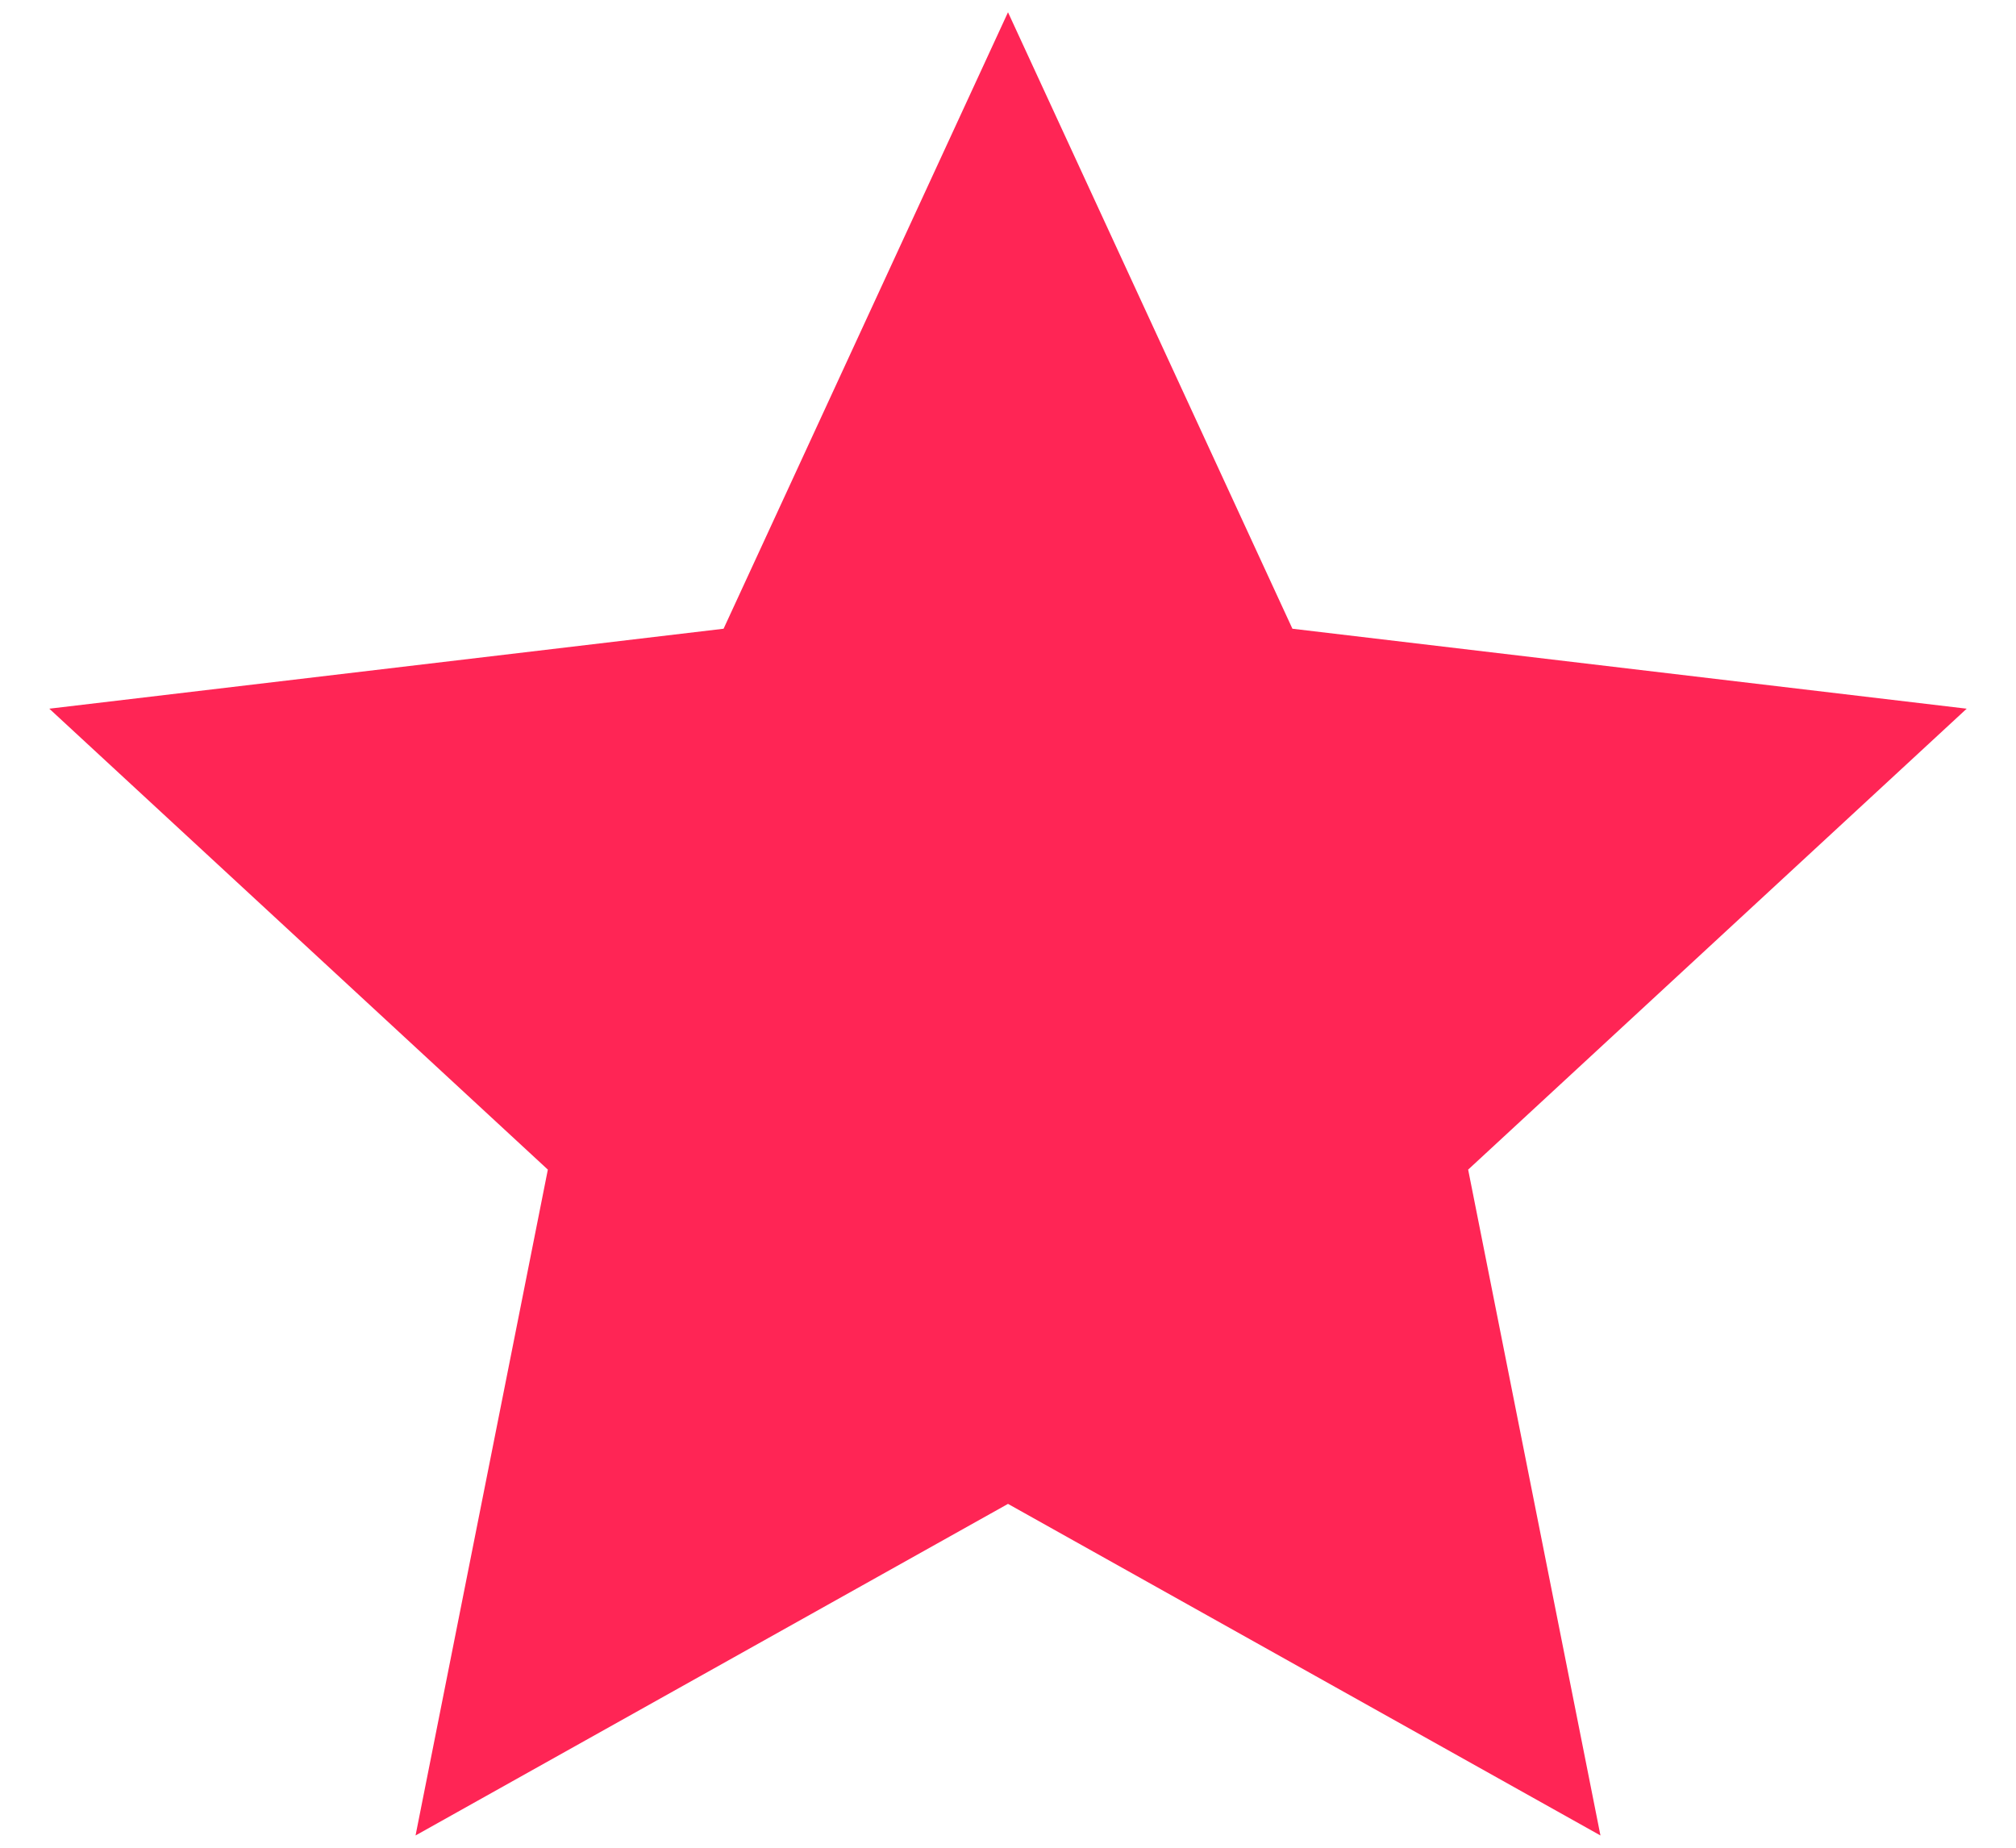
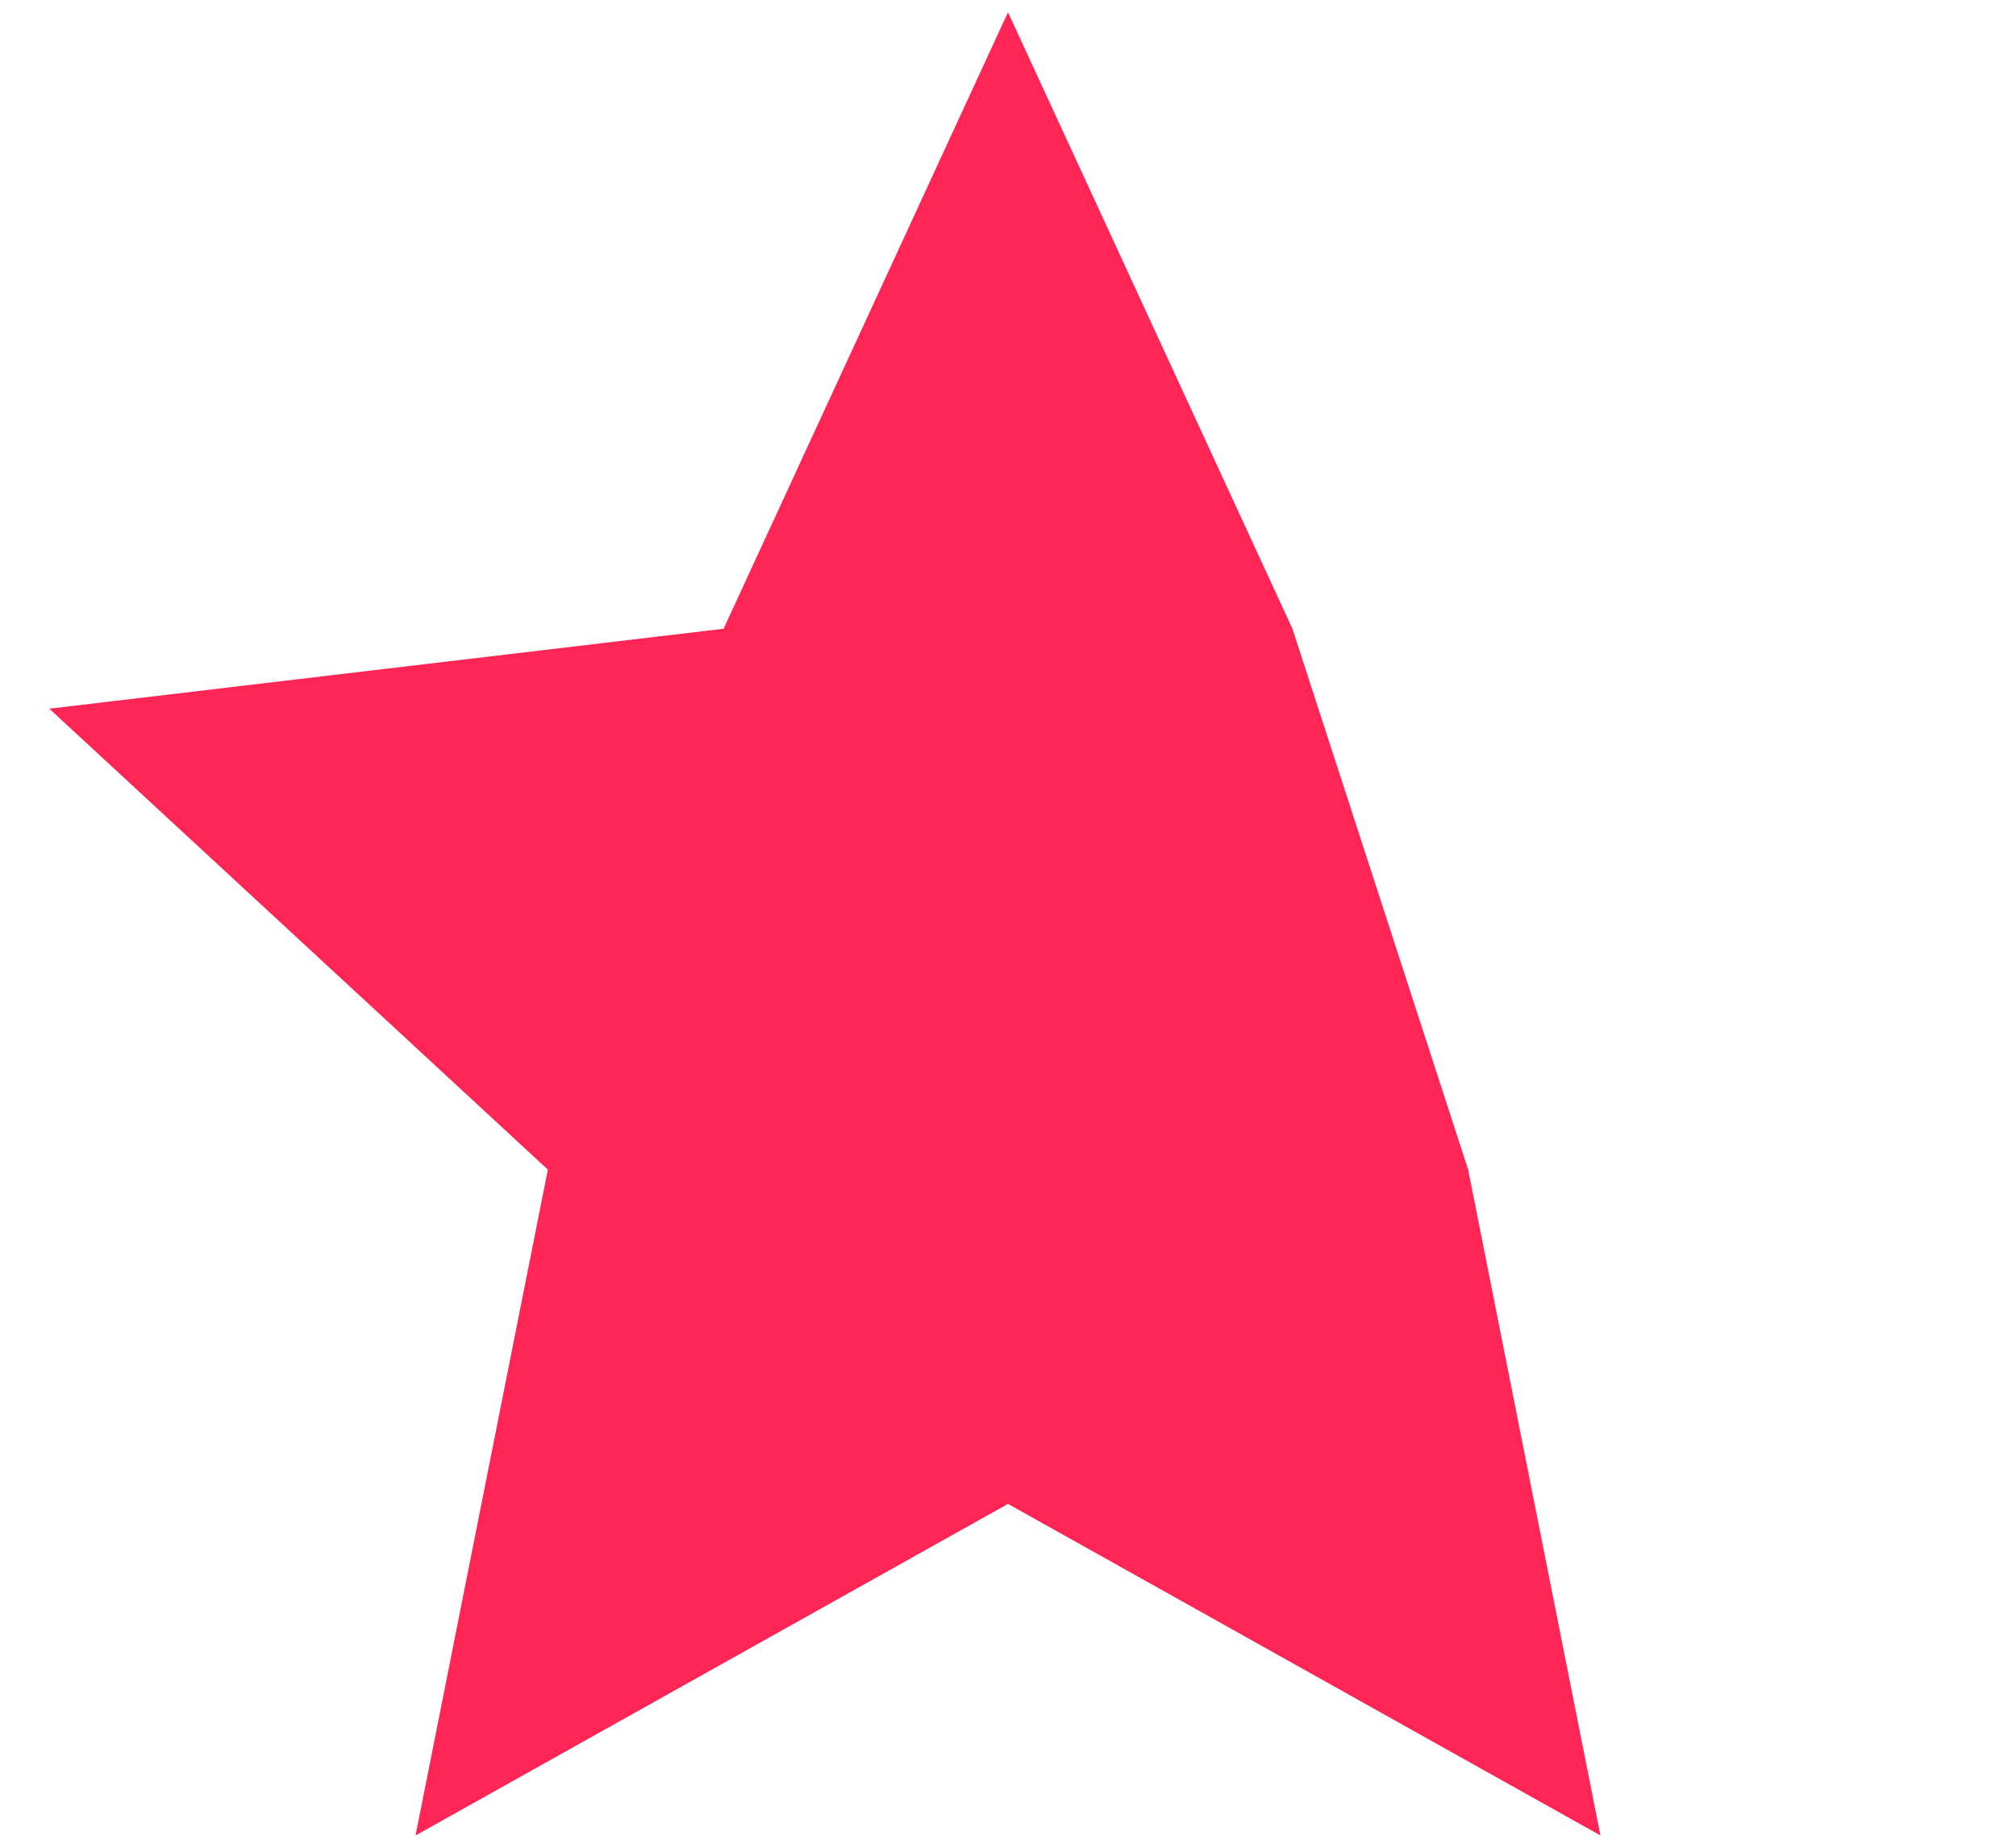
<svg xmlns="http://www.w3.org/2000/svg" width="24" height="22" viewBox="0 0 24 22" fill="none">
-   <path d="M12 17.906L4.947 21.854L6.522 13.926L0.587 8.438L8.614 7.486L12 0.146L15.386 7.486L23.413 8.438L17.478 13.926L19.053 21.854L12 17.906Z" fill="#FF2555" />
+   <path d="M12 17.906L4.947 21.854L6.522 13.926L0.587 8.438L8.614 7.486L12 0.146L15.386 7.486L17.478 13.926L19.053 21.854L12 17.906Z" fill="#FF2555" />
</svg>